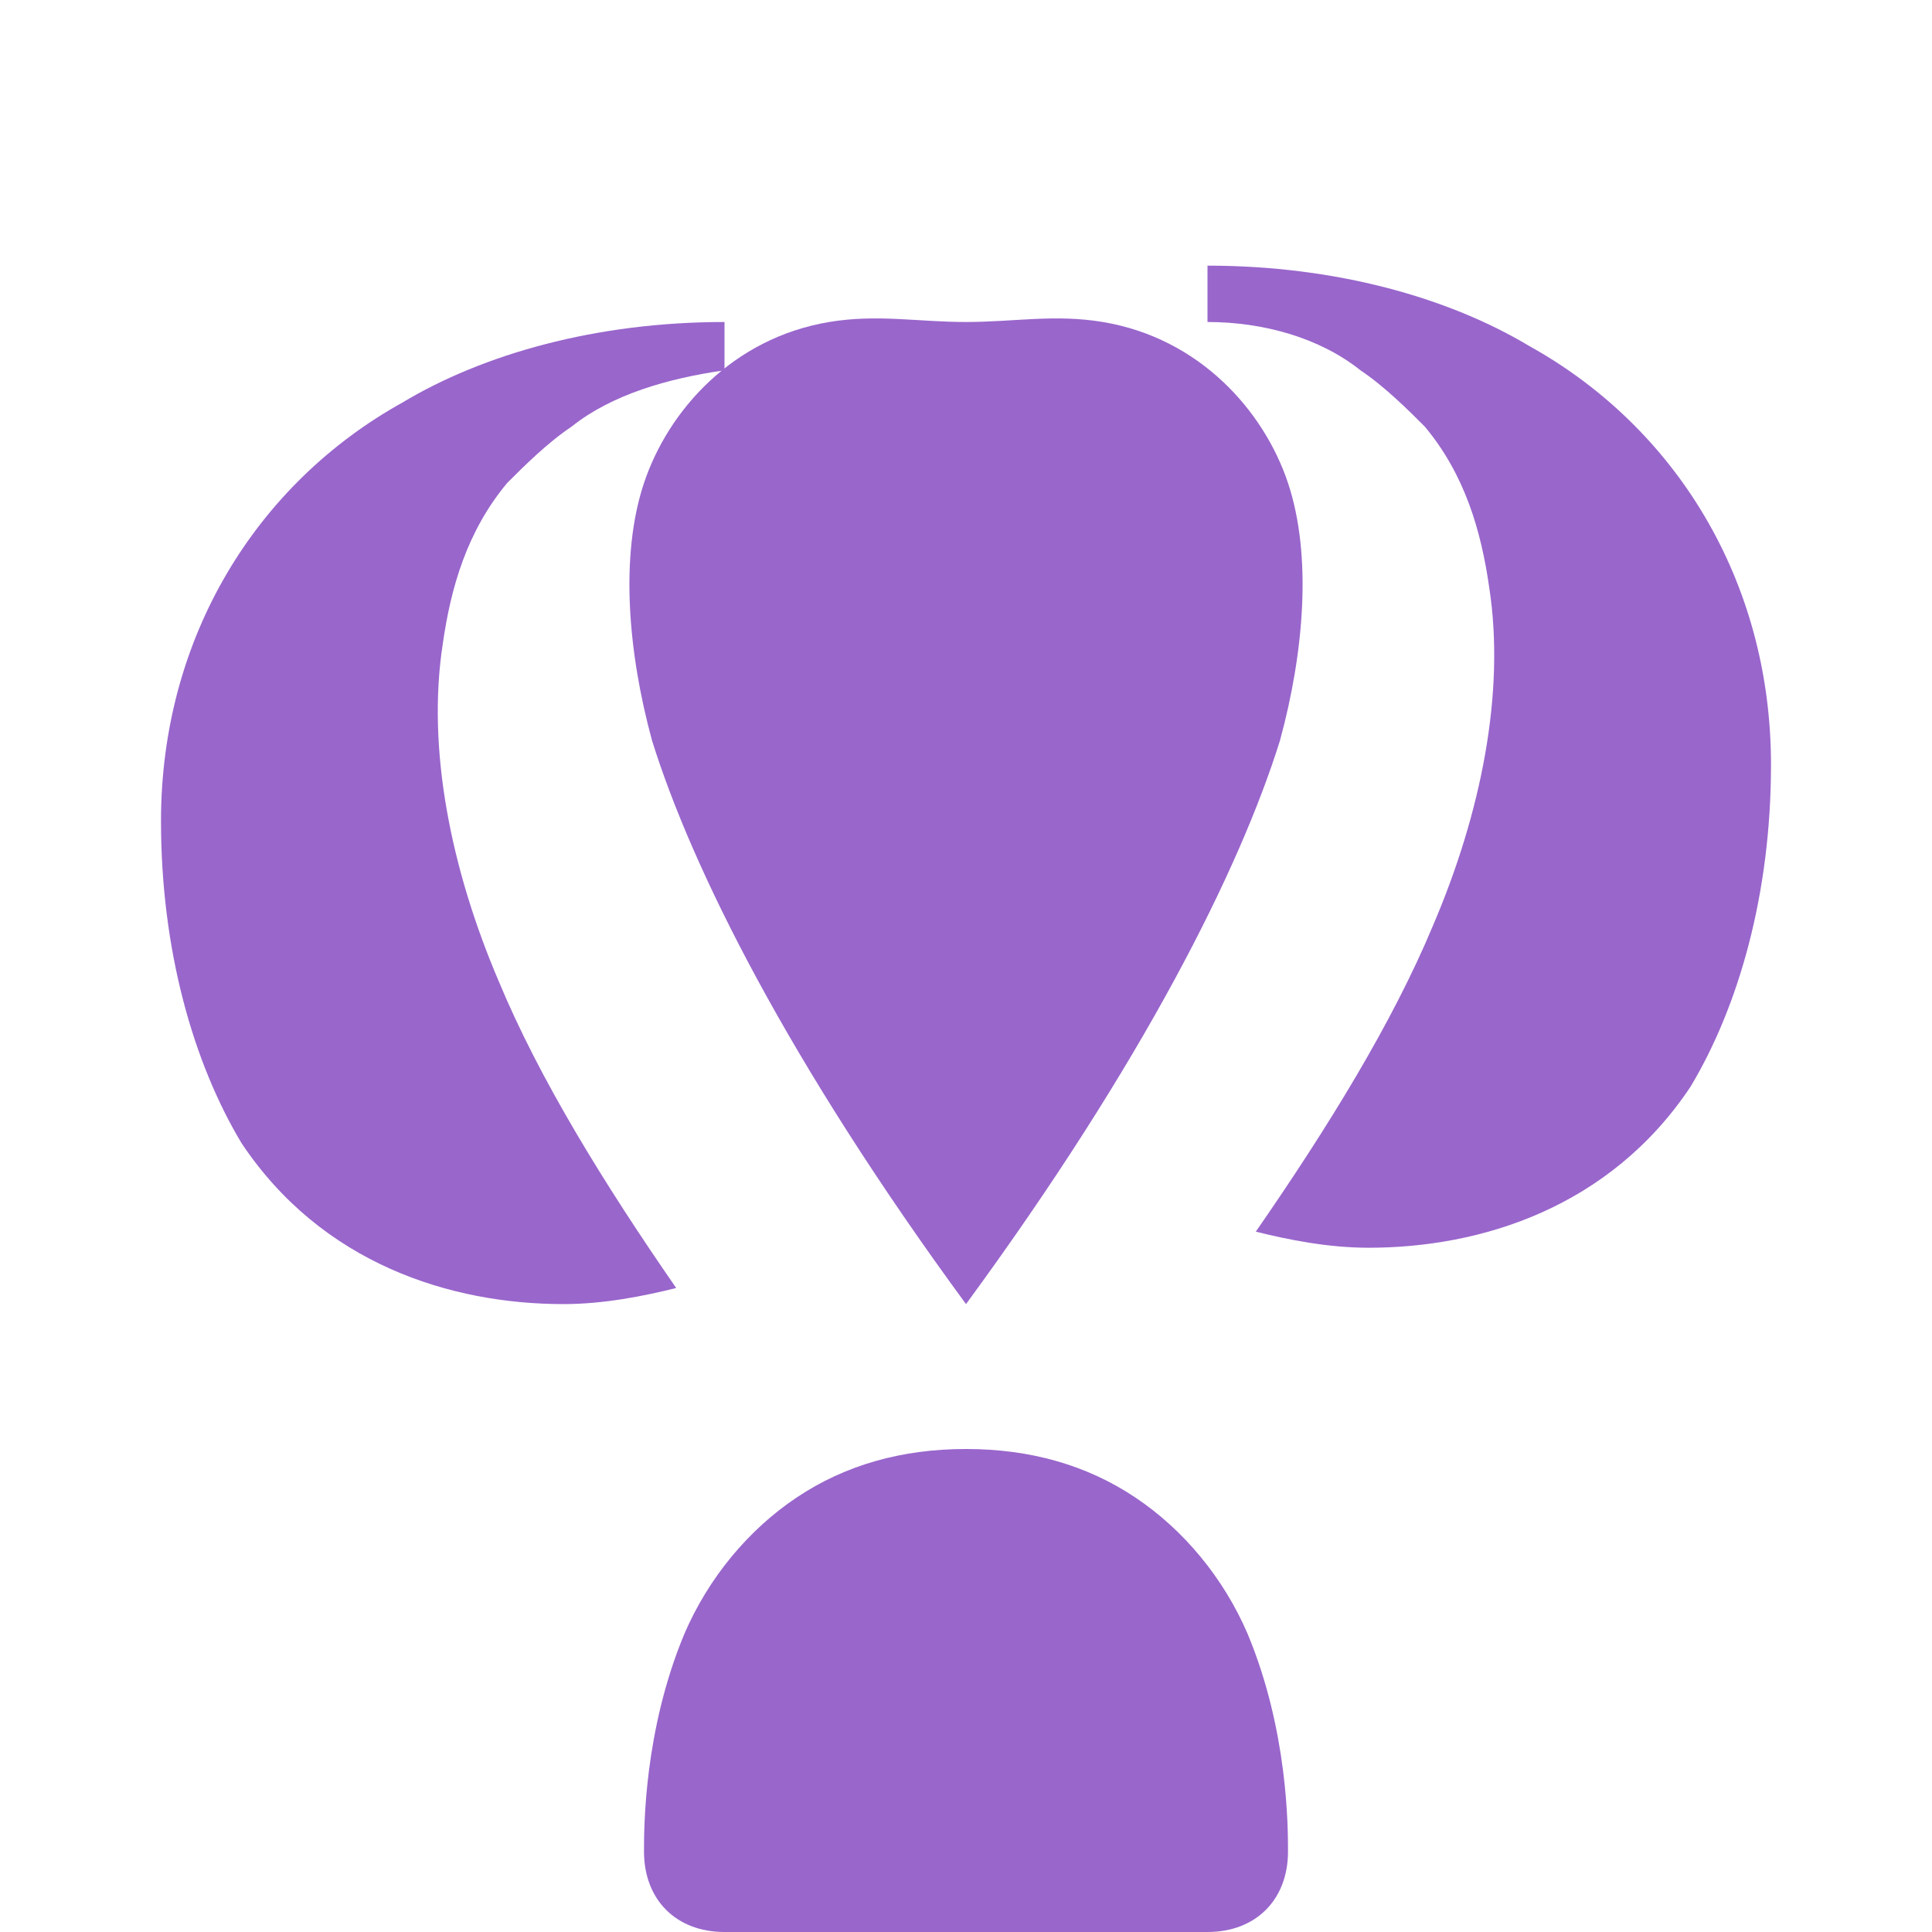
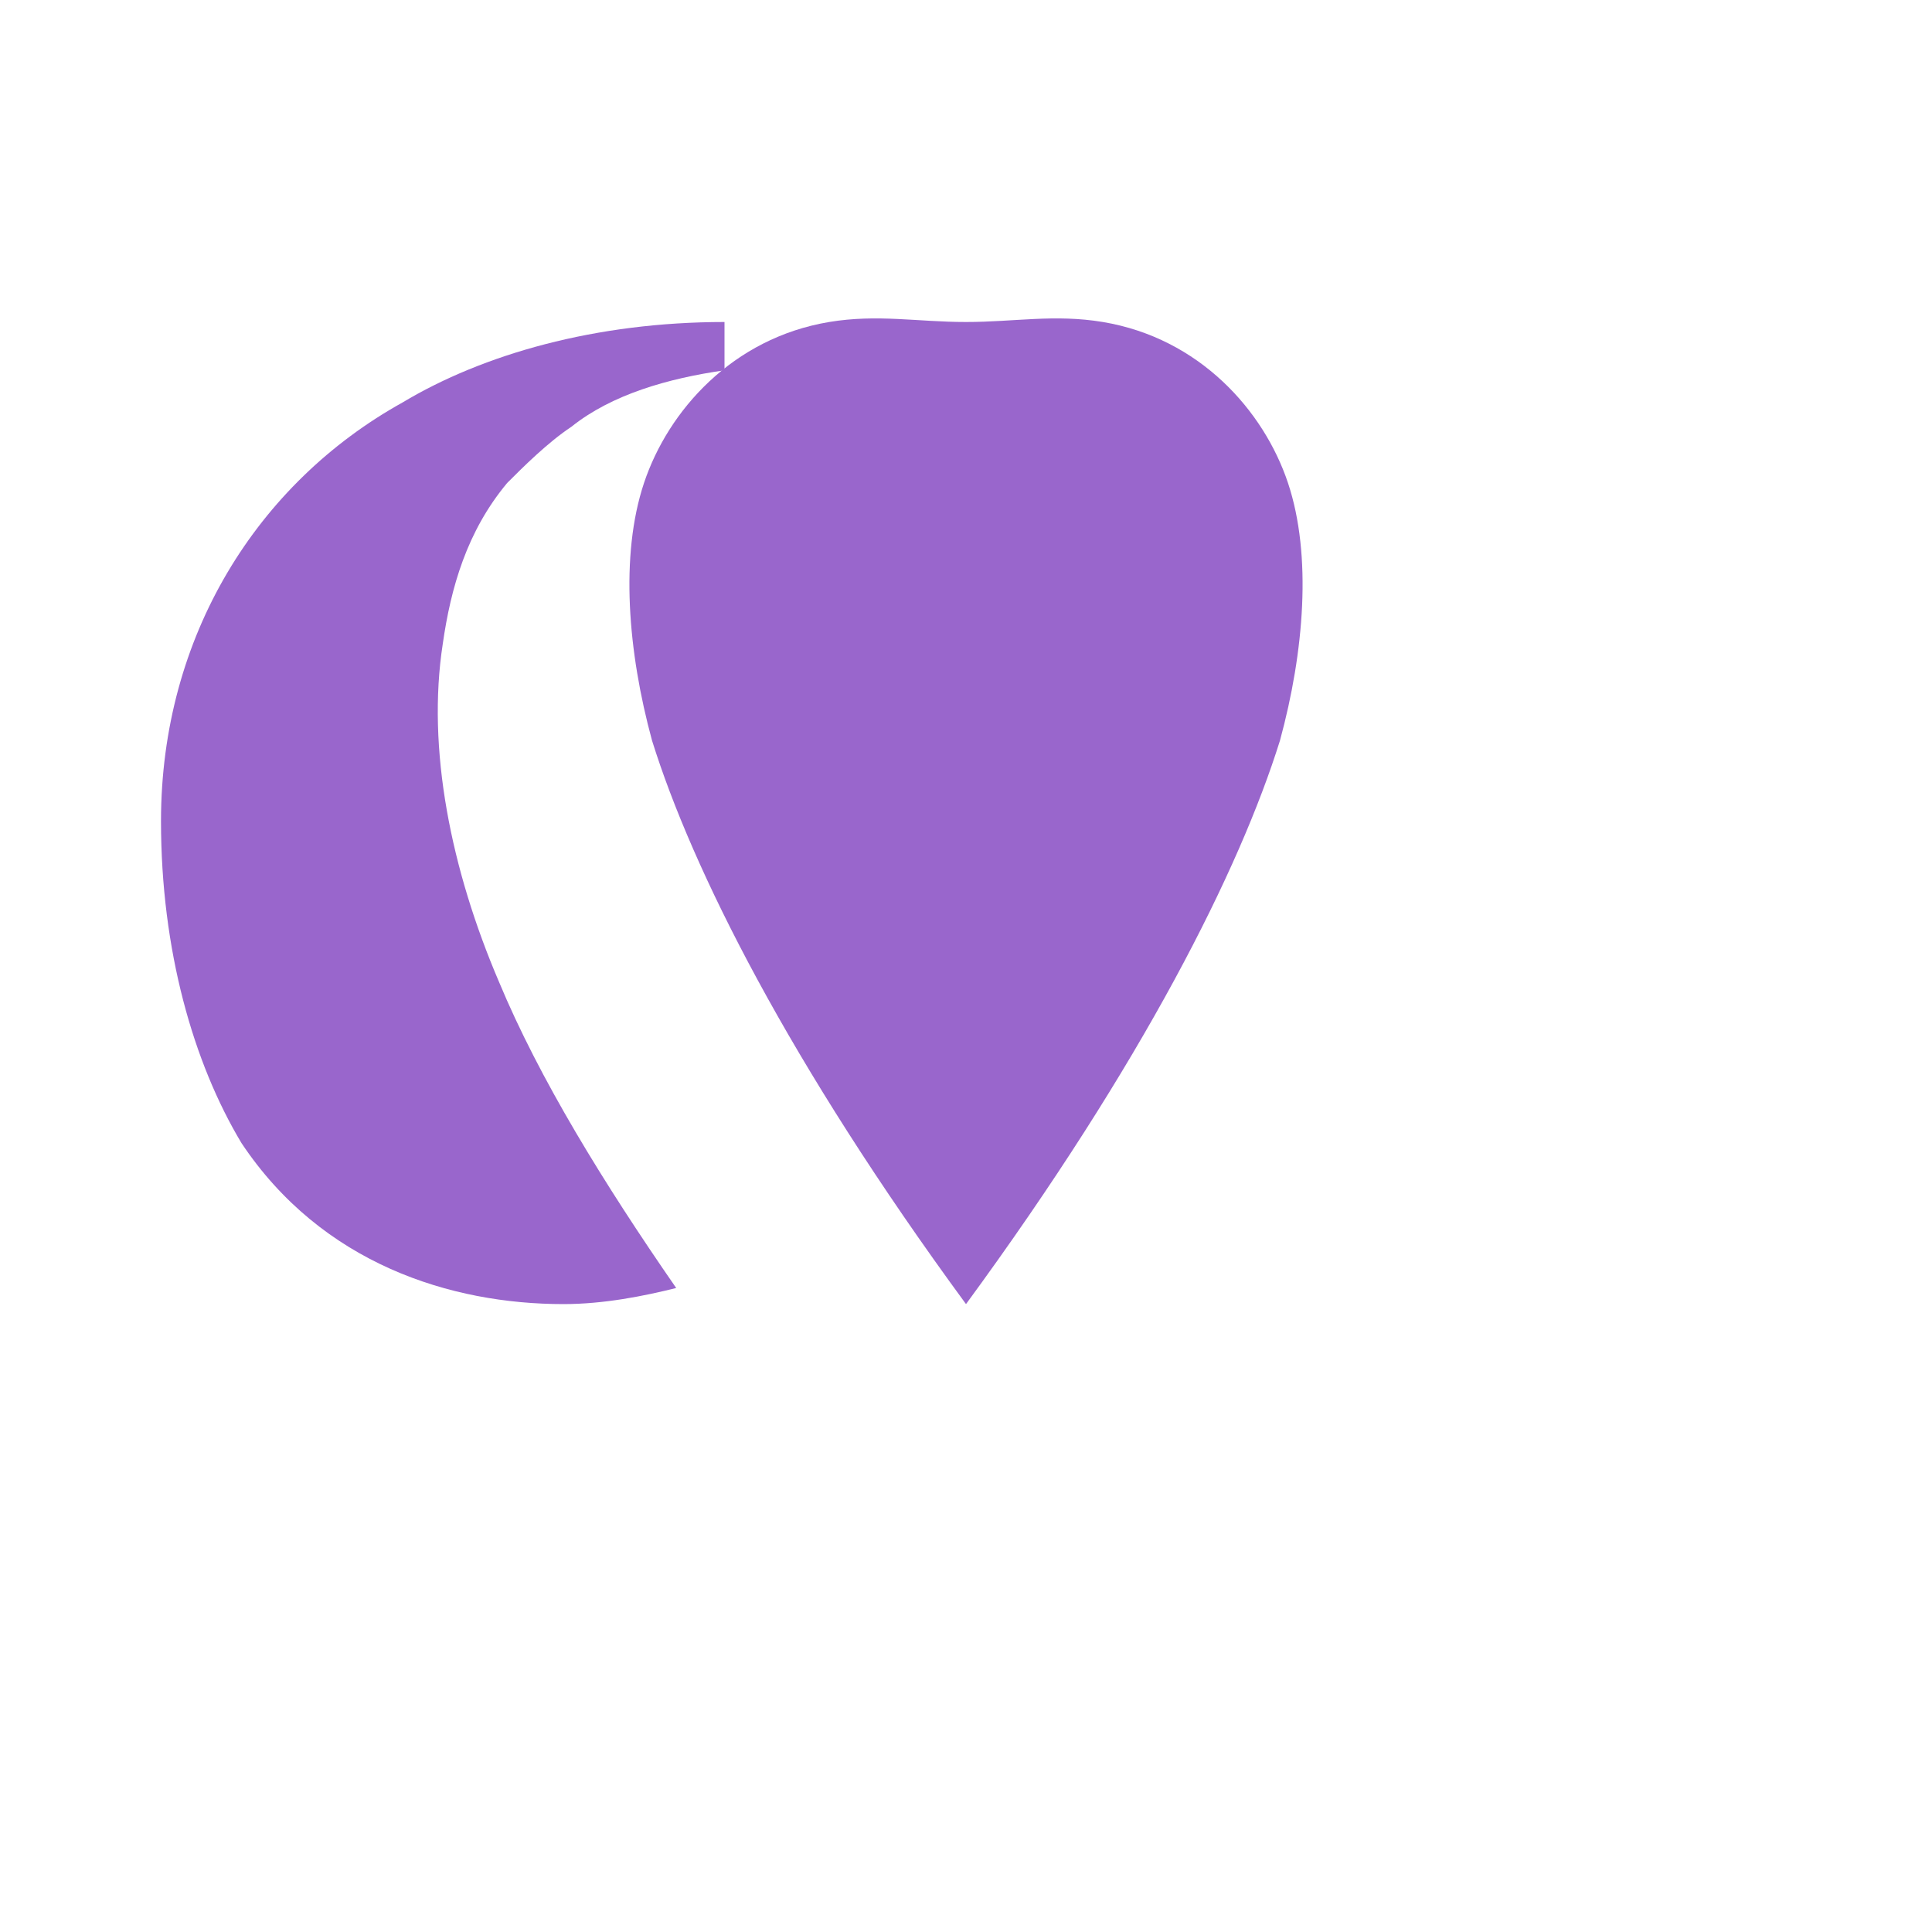
<svg xmlns="http://www.w3.org/2000/svg" width="24px" height="24px" viewBox="0 0 24 24" fill="none">
  <path d="M12 16.2C14.2 13.2 15.4 10.8 15.9 9.2C16.2 8.1 16.3 6.9 16 6C15.7 5.1 14.9 4.2 13.7 4C13.1 3.9 12.6 4 12 4C11.4 4 10.9 3.9 10.3 4C9.1 4.2 8.3 5.1 8 6C7.7 6.9 7.8 8.1 8.1 9.2C8.6 10.8 9.8 13.2 12 16.2Z" fill="#9966CC" />
  <path d="M9 4C7.4 4 6 4.4 5 5C3.2 6 2 7.9 2 10.2C2 11.8 2.4 13.2 3 14.2C4 15.7 5.6 16.2 7 16.2C7.5 16.2 8 16.1 8.4 16C7.5 14.7 6.7 13.4 6.2 12.2C5.6 10.8 5.3 9.3 5.5 8C5.6 7.3 5.8 6.6 6.3 6C6.5 5.8 6.8 5.5 7.1 5.3C7.6 4.9 8.3 4.7 9 4.6V4Z" fill="#9966CC" />
-   <path d="M15 4C15.7 4 16.4 4.2 16.9 4.6C17.2 4.8 17.5 5.1 17.7 5.3C18.2 5.9 18.4 6.6 18.5 7.3C18.7 8.6 18.4 10.1 17.8 11.5C17.3 12.7 16.5 14 15.6 15.3C16 15.4 16.5 15.5 17 15.5C18.4 15.5 20 15 21 13.5C21.6 12.5 22 11.1 22 9.5C22 7.2 20.8 5.3 19 4.3C18 3.7 16.6 3.3 15 3.3V4Z" fill="#9966CC" />
-   <path d="M12 18C11.2 18 10.5 18.2 9.9 18.6C9.3 19 8.8 19.6 8.5 20.3C8 21.5 8 22.7 8 23C8 23.6 8.4 24 9 24H15C15.6 24 16 23.6 16 23C16 22.7 16 21.5 15.5 20.3C15.2 19.6 14.7 19 14.1 18.6C13.5 18.2 12.8 18 12 18Z" fill="#9966CC" />
</svg>